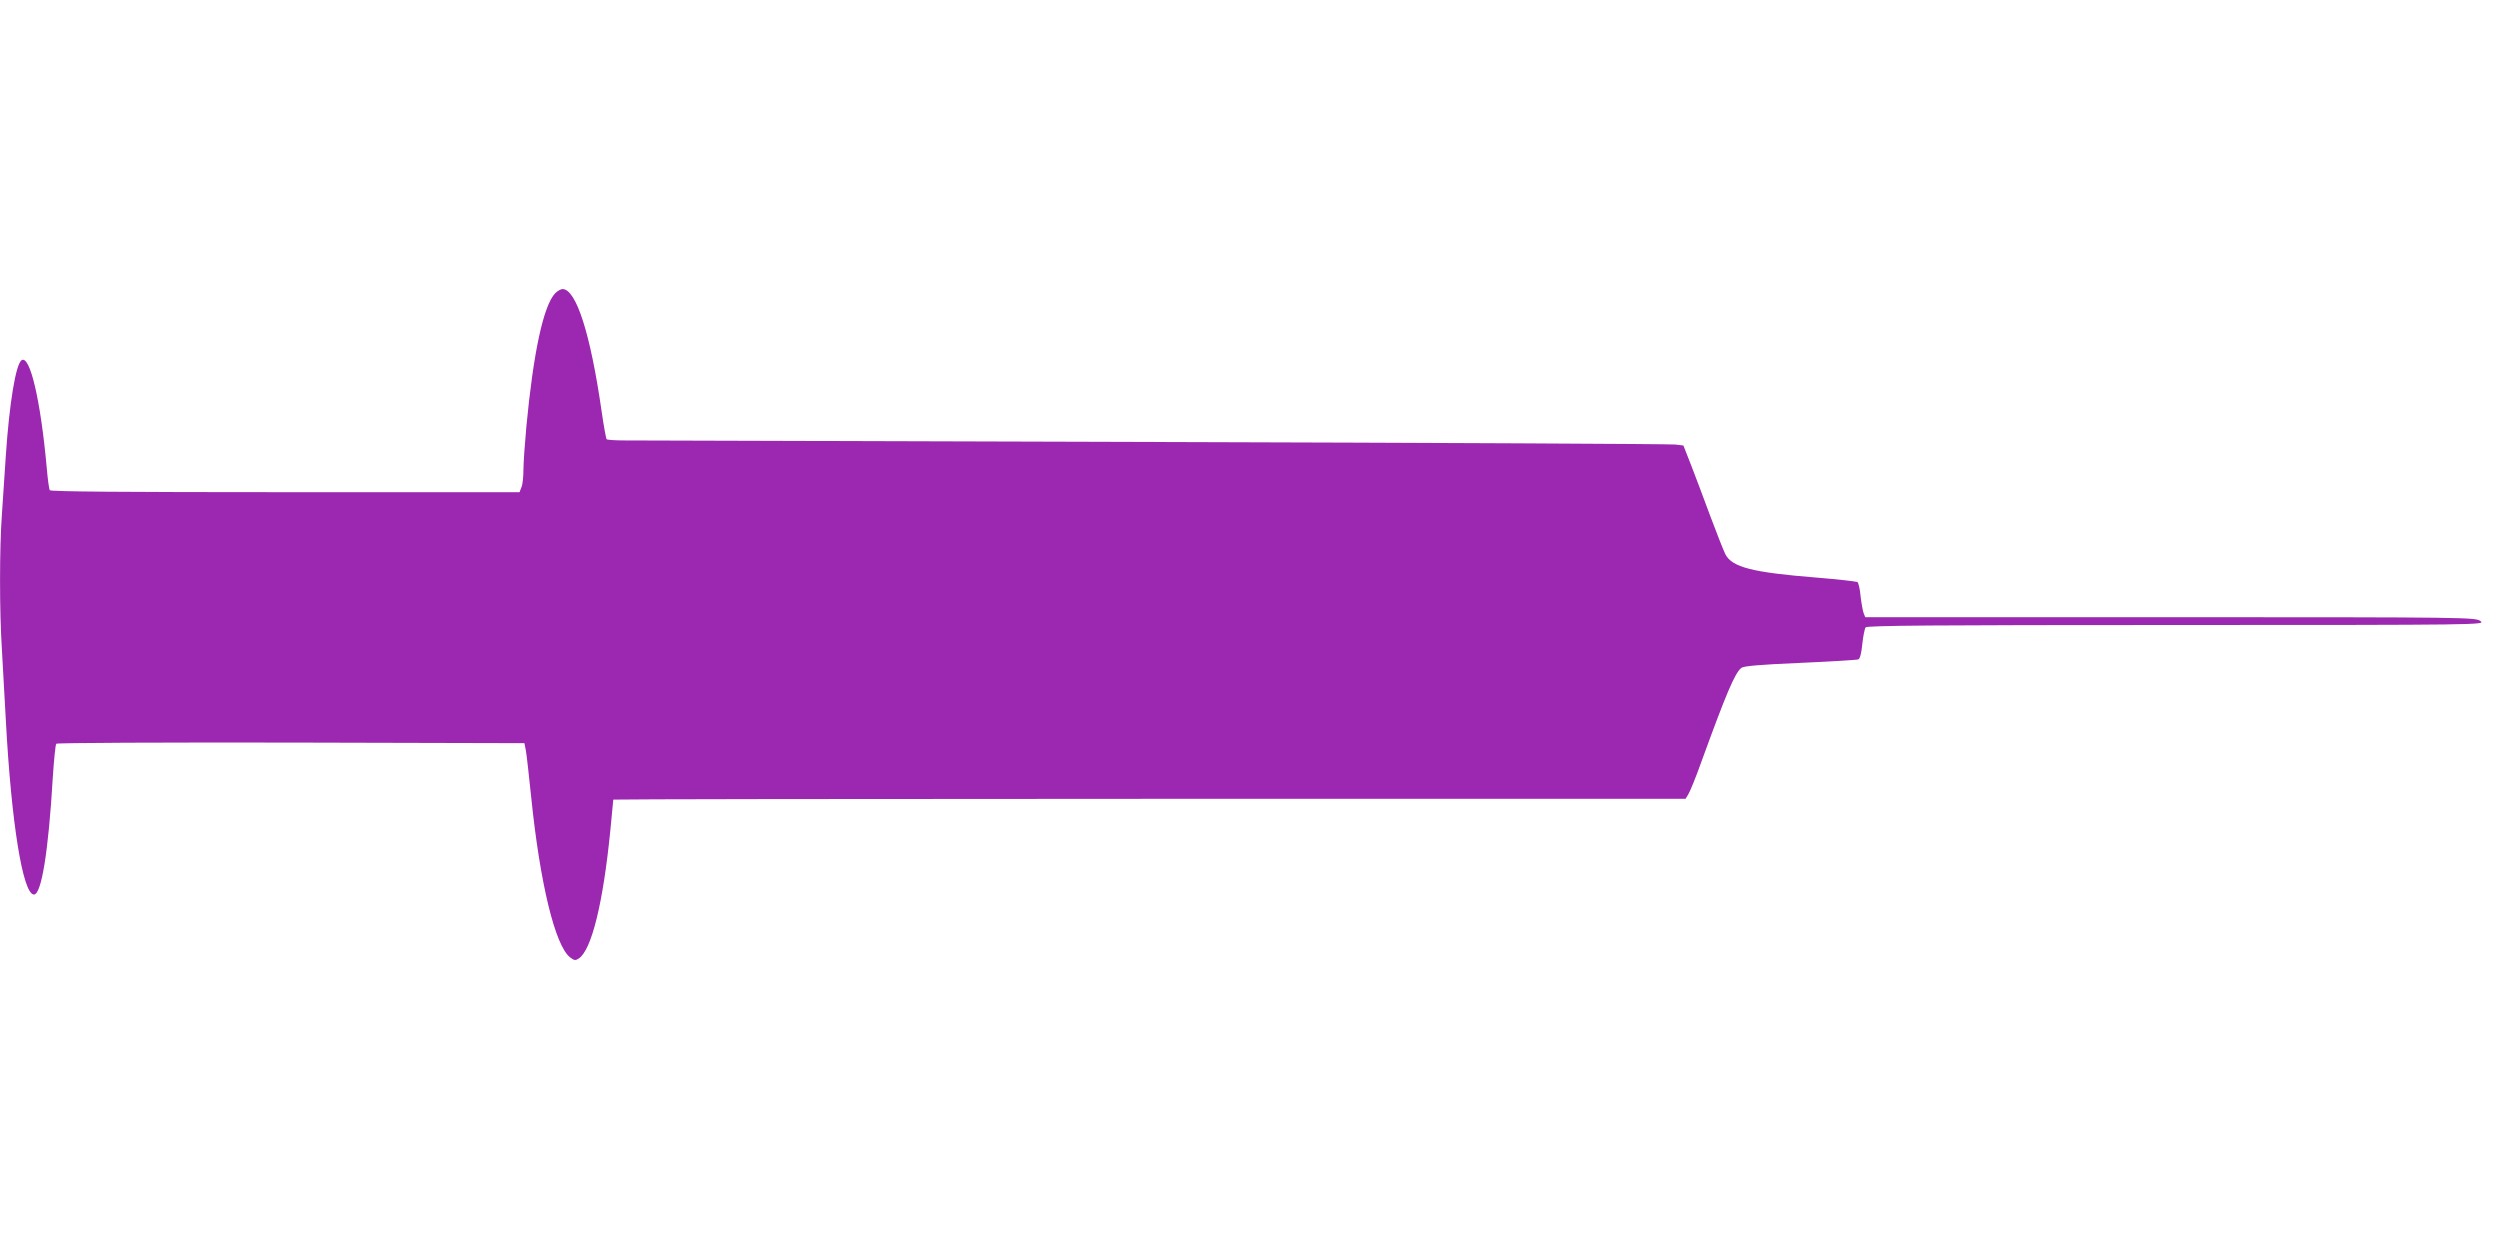
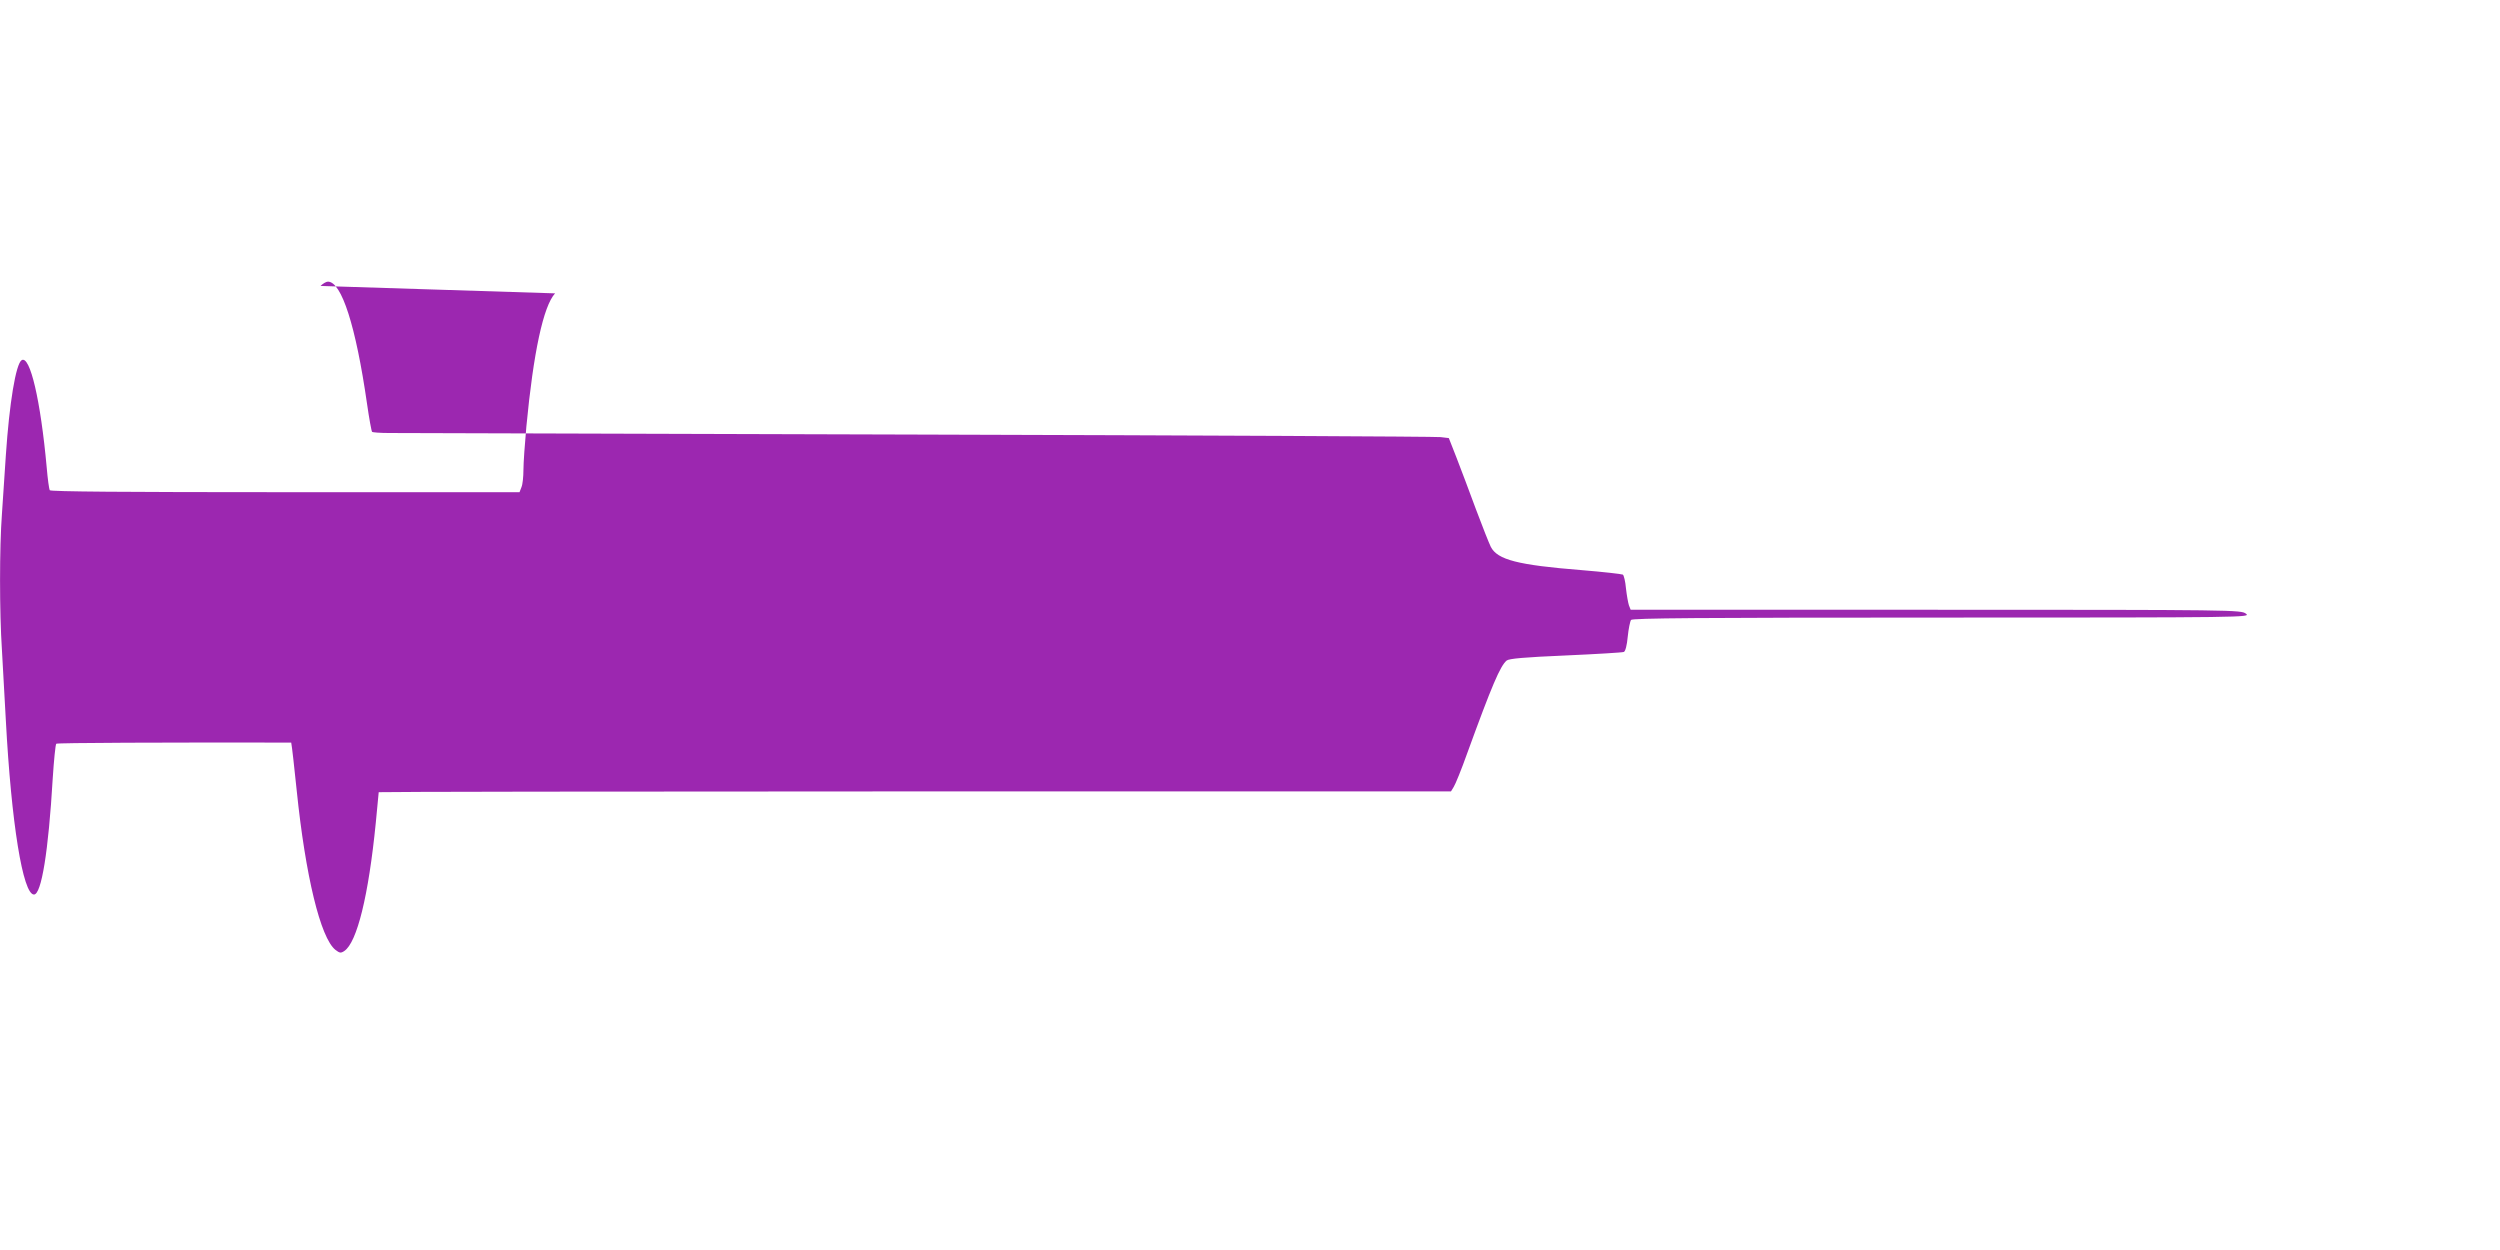
<svg xmlns="http://www.w3.org/2000/svg" version="1.0" width="1280pt" height="640pt" viewBox="0 0 1280 640" preserveAspectRatio="xMidYMid meet">
  <g transform="translate(0,640) scale(0.1,-0.1)" fill="#9c27b0" stroke="none">
-     <path d="M2842 4898 c-60 -65 -111 -303 -147 -682 -8 -88 -15 -187 -15 -222 0 -34 -4 -74 -10 -88 l-10 -26 -1199 0 c-822 0 -1202 3 -1206 10 -4 6 -11 59 -16 118 -31 341 -85 574 -128 548 -30 -19 -63 -220 -81 -486 -6 -91 -15 -226 -20 -300 -13 -175 -13 -502 0 -700 5 -85 14 -247 20 -360 28 -523 87 -890 144 -890 38 0 74 220 96 595 6 93 14 173 18 177 5 5 546 7 1203 6 l1194 -3 7 -35 c4 -19 16 -129 28 -244 45 -439 122 -756 198 -817 22 -17 28 -18 46 -6 65 44 124 283 161 656 8 85 15 155 15 157 0 2 1235 4 2745 4 l2745 0 14 23 c8 12 40 90 69 172 127 349 169 447 202 475 12 10 91 17 302 26 157 7 291 15 298 18 8 3 16 34 20 78 4 40 12 79 17 86 8 9 339 12 1592 12 1571 0 1581 1 1556 20 -25 19 -52 20 -1588 20 l-1562 0 -9 23 c-4 12 -11 51 -15 86 -3 36 -11 68 -16 71 -6 3 -101 14 -212 23 -326 26 -430 53 -464 119 -9 18 -43 104 -76 192 -33 89 -77 207 -99 263 l-40 102 -42 5 c-23 3 -1225 9 -2672 13 -1446 4 -2667 8 -2712 8 -45 0 -84 3 -87 6 -3 3 -15 68 -26 145 -57 396 -130 624 -200 624 -9 0 -26 -10 -38 -22z" />
+     <path d="M2842 4898 c-60 -65 -111 -303 -147 -682 -8 -88 -15 -187 -15 -222 0 -34 -4 -74 -10 -88 l-10 -26 -1199 0 c-822 0 -1202 3 -1206 10 -4 6 -11 59 -16 118 -31 341 -85 574 -128 548 -30 -19 -63 -220 -81 -486 -6 -91 -15 -226 -20 -300 -13 -175 -13 -502 0 -700 5 -85 14 -247 20 -360 28 -523 87 -890 144 -890 38 0 74 220 96 595 6 93 14 173 18 177 5 5 546 7 1203 6 c4 -19 16 -129 28 -244 45 -439 122 -756 198 -817 22 -17 28 -18 46 -6 65 44 124 283 161 656 8 85 15 155 15 157 0 2 1235 4 2745 4 l2745 0 14 23 c8 12 40 90 69 172 127 349 169 447 202 475 12 10 91 17 302 26 157 7 291 15 298 18 8 3 16 34 20 78 4 40 12 79 17 86 8 9 339 12 1592 12 1571 0 1581 1 1556 20 -25 19 -52 20 -1588 20 l-1562 0 -9 23 c-4 12 -11 51 -15 86 -3 36 -11 68 -16 71 -6 3 -101 14 -212 23 -326 26 -430 53 -464 119 -9 18 -43 104 -76 192 -33 89 -77 207 -99 263 l-40 102 -42 5 c-23 3 -1225 9 -2672 13 -1446 4 -2667 8 -2712 8 -45 0 -84 3 -87 6 -3 3 -15 68 -26 145 -57 396 -130 624 -200 624 -9 0 -26 -10 -38 -22z" />
  </g>
</svg>